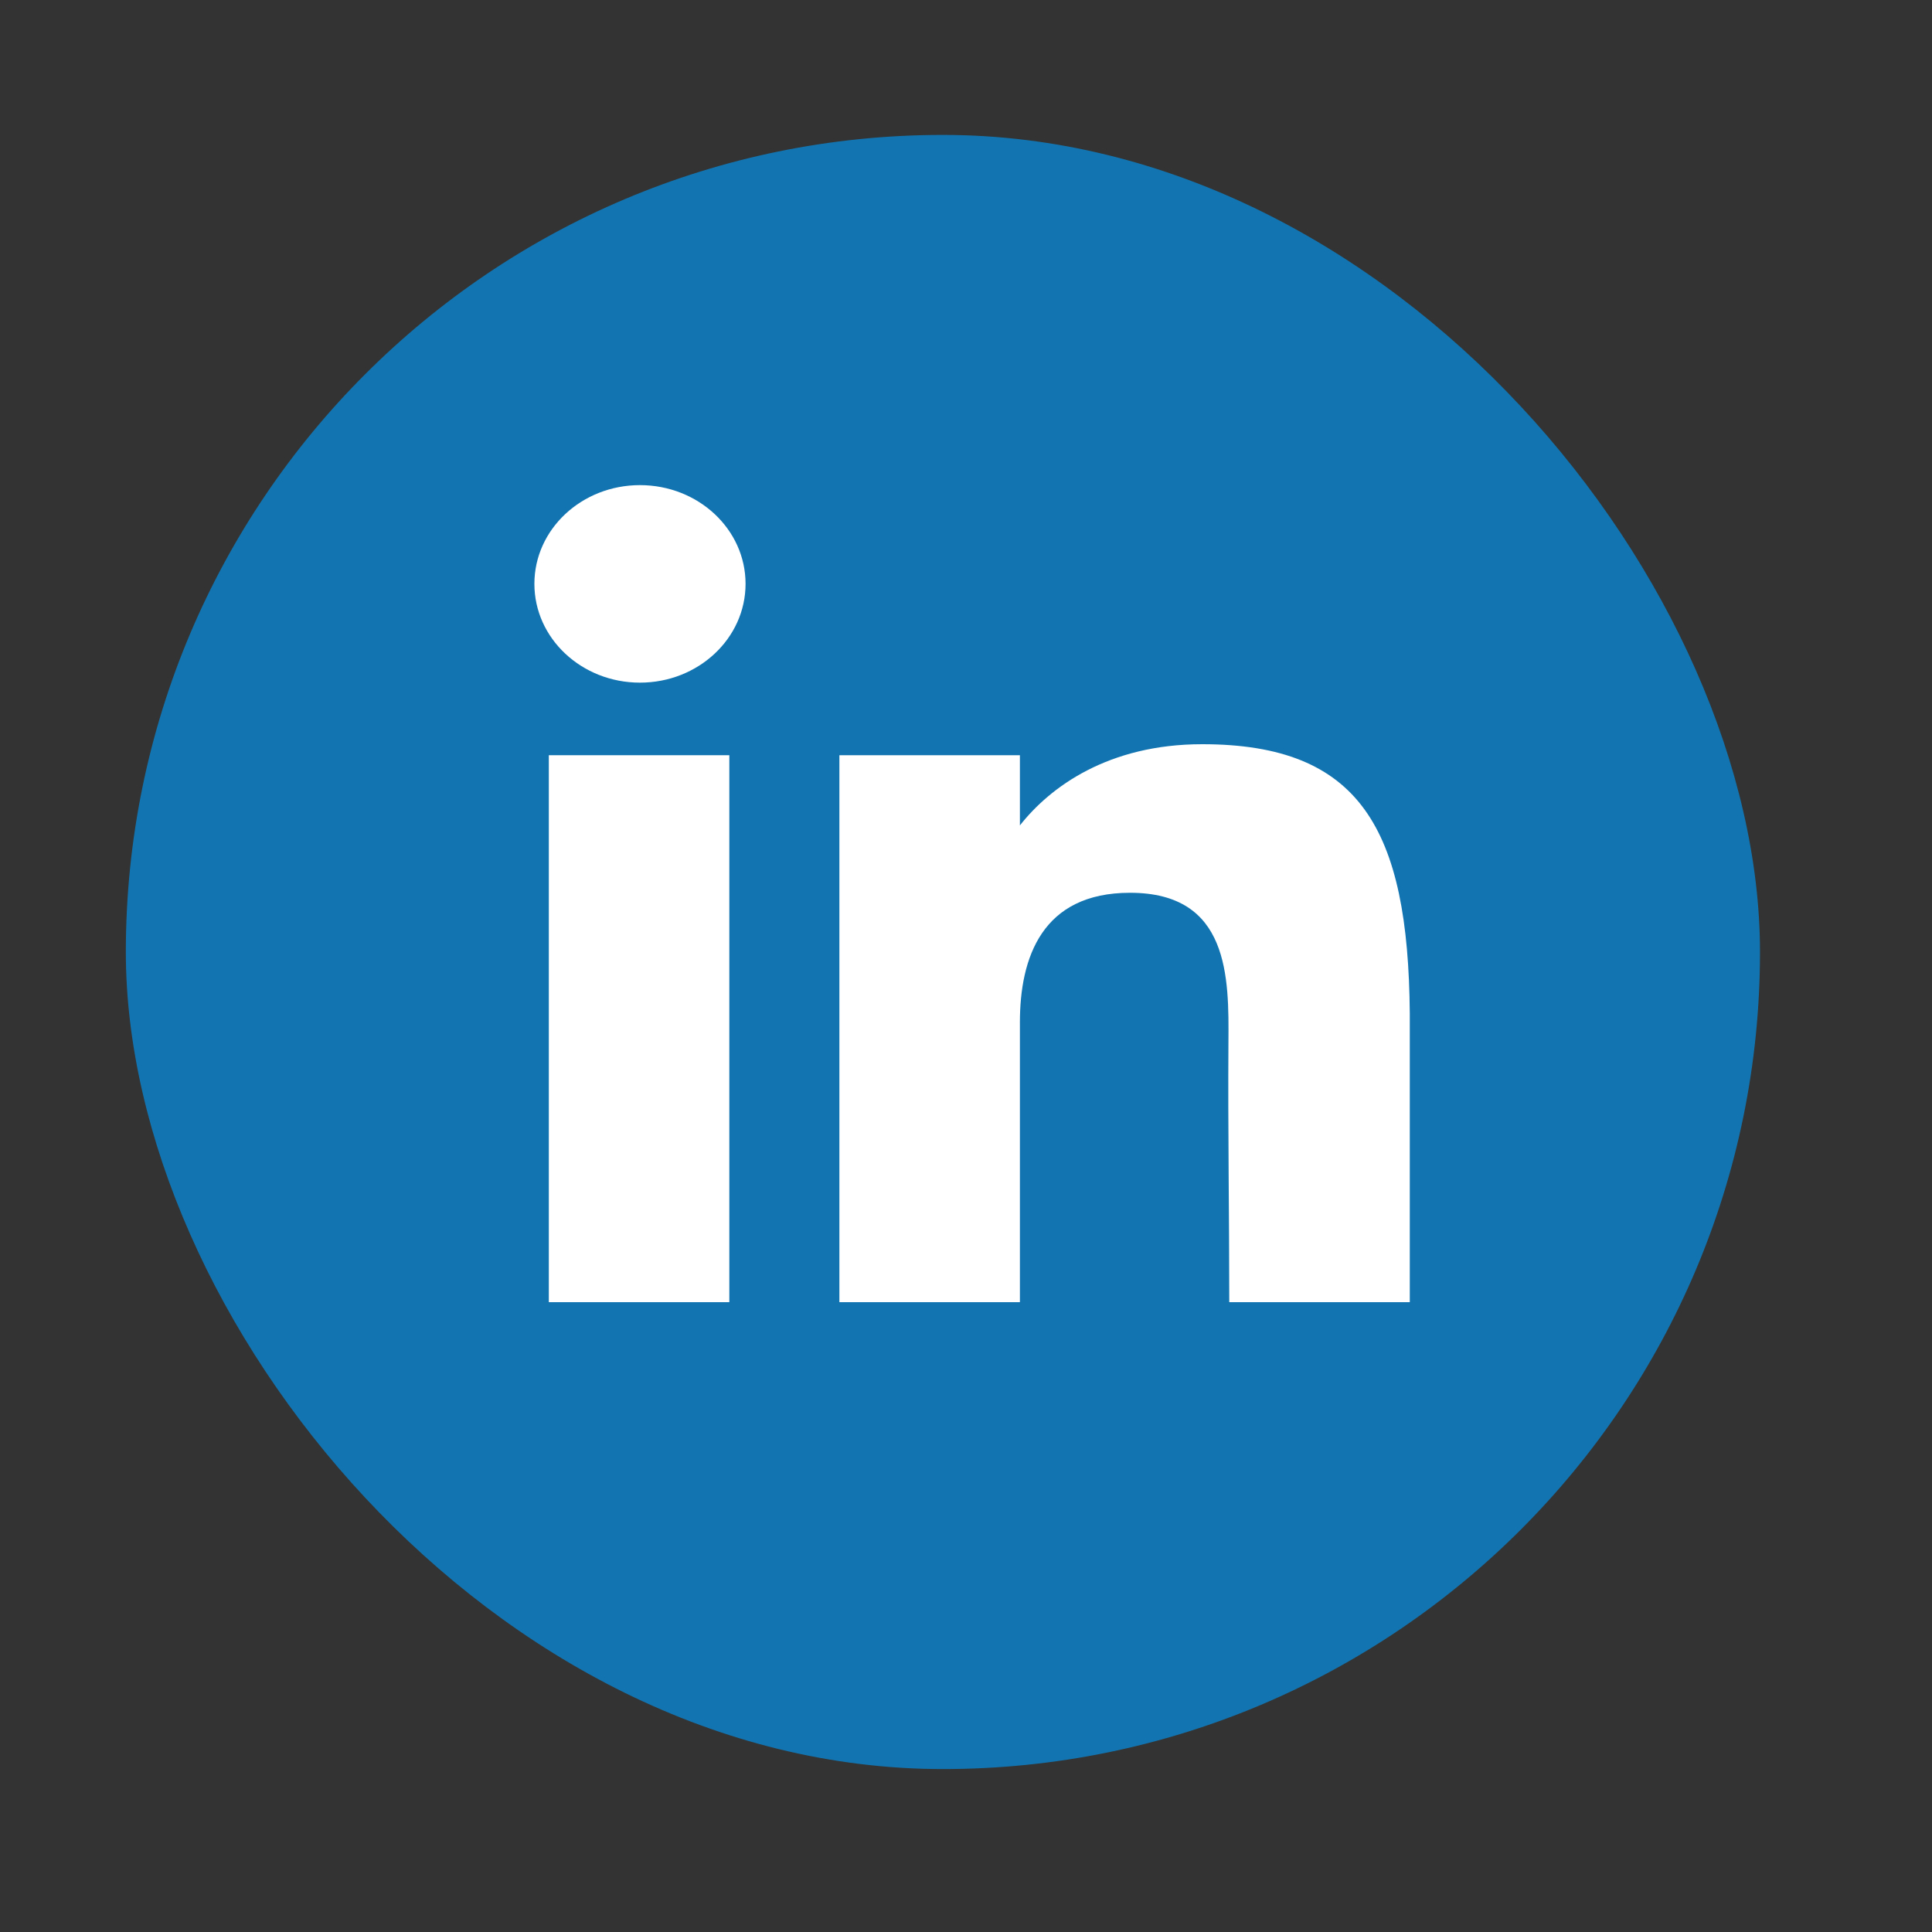
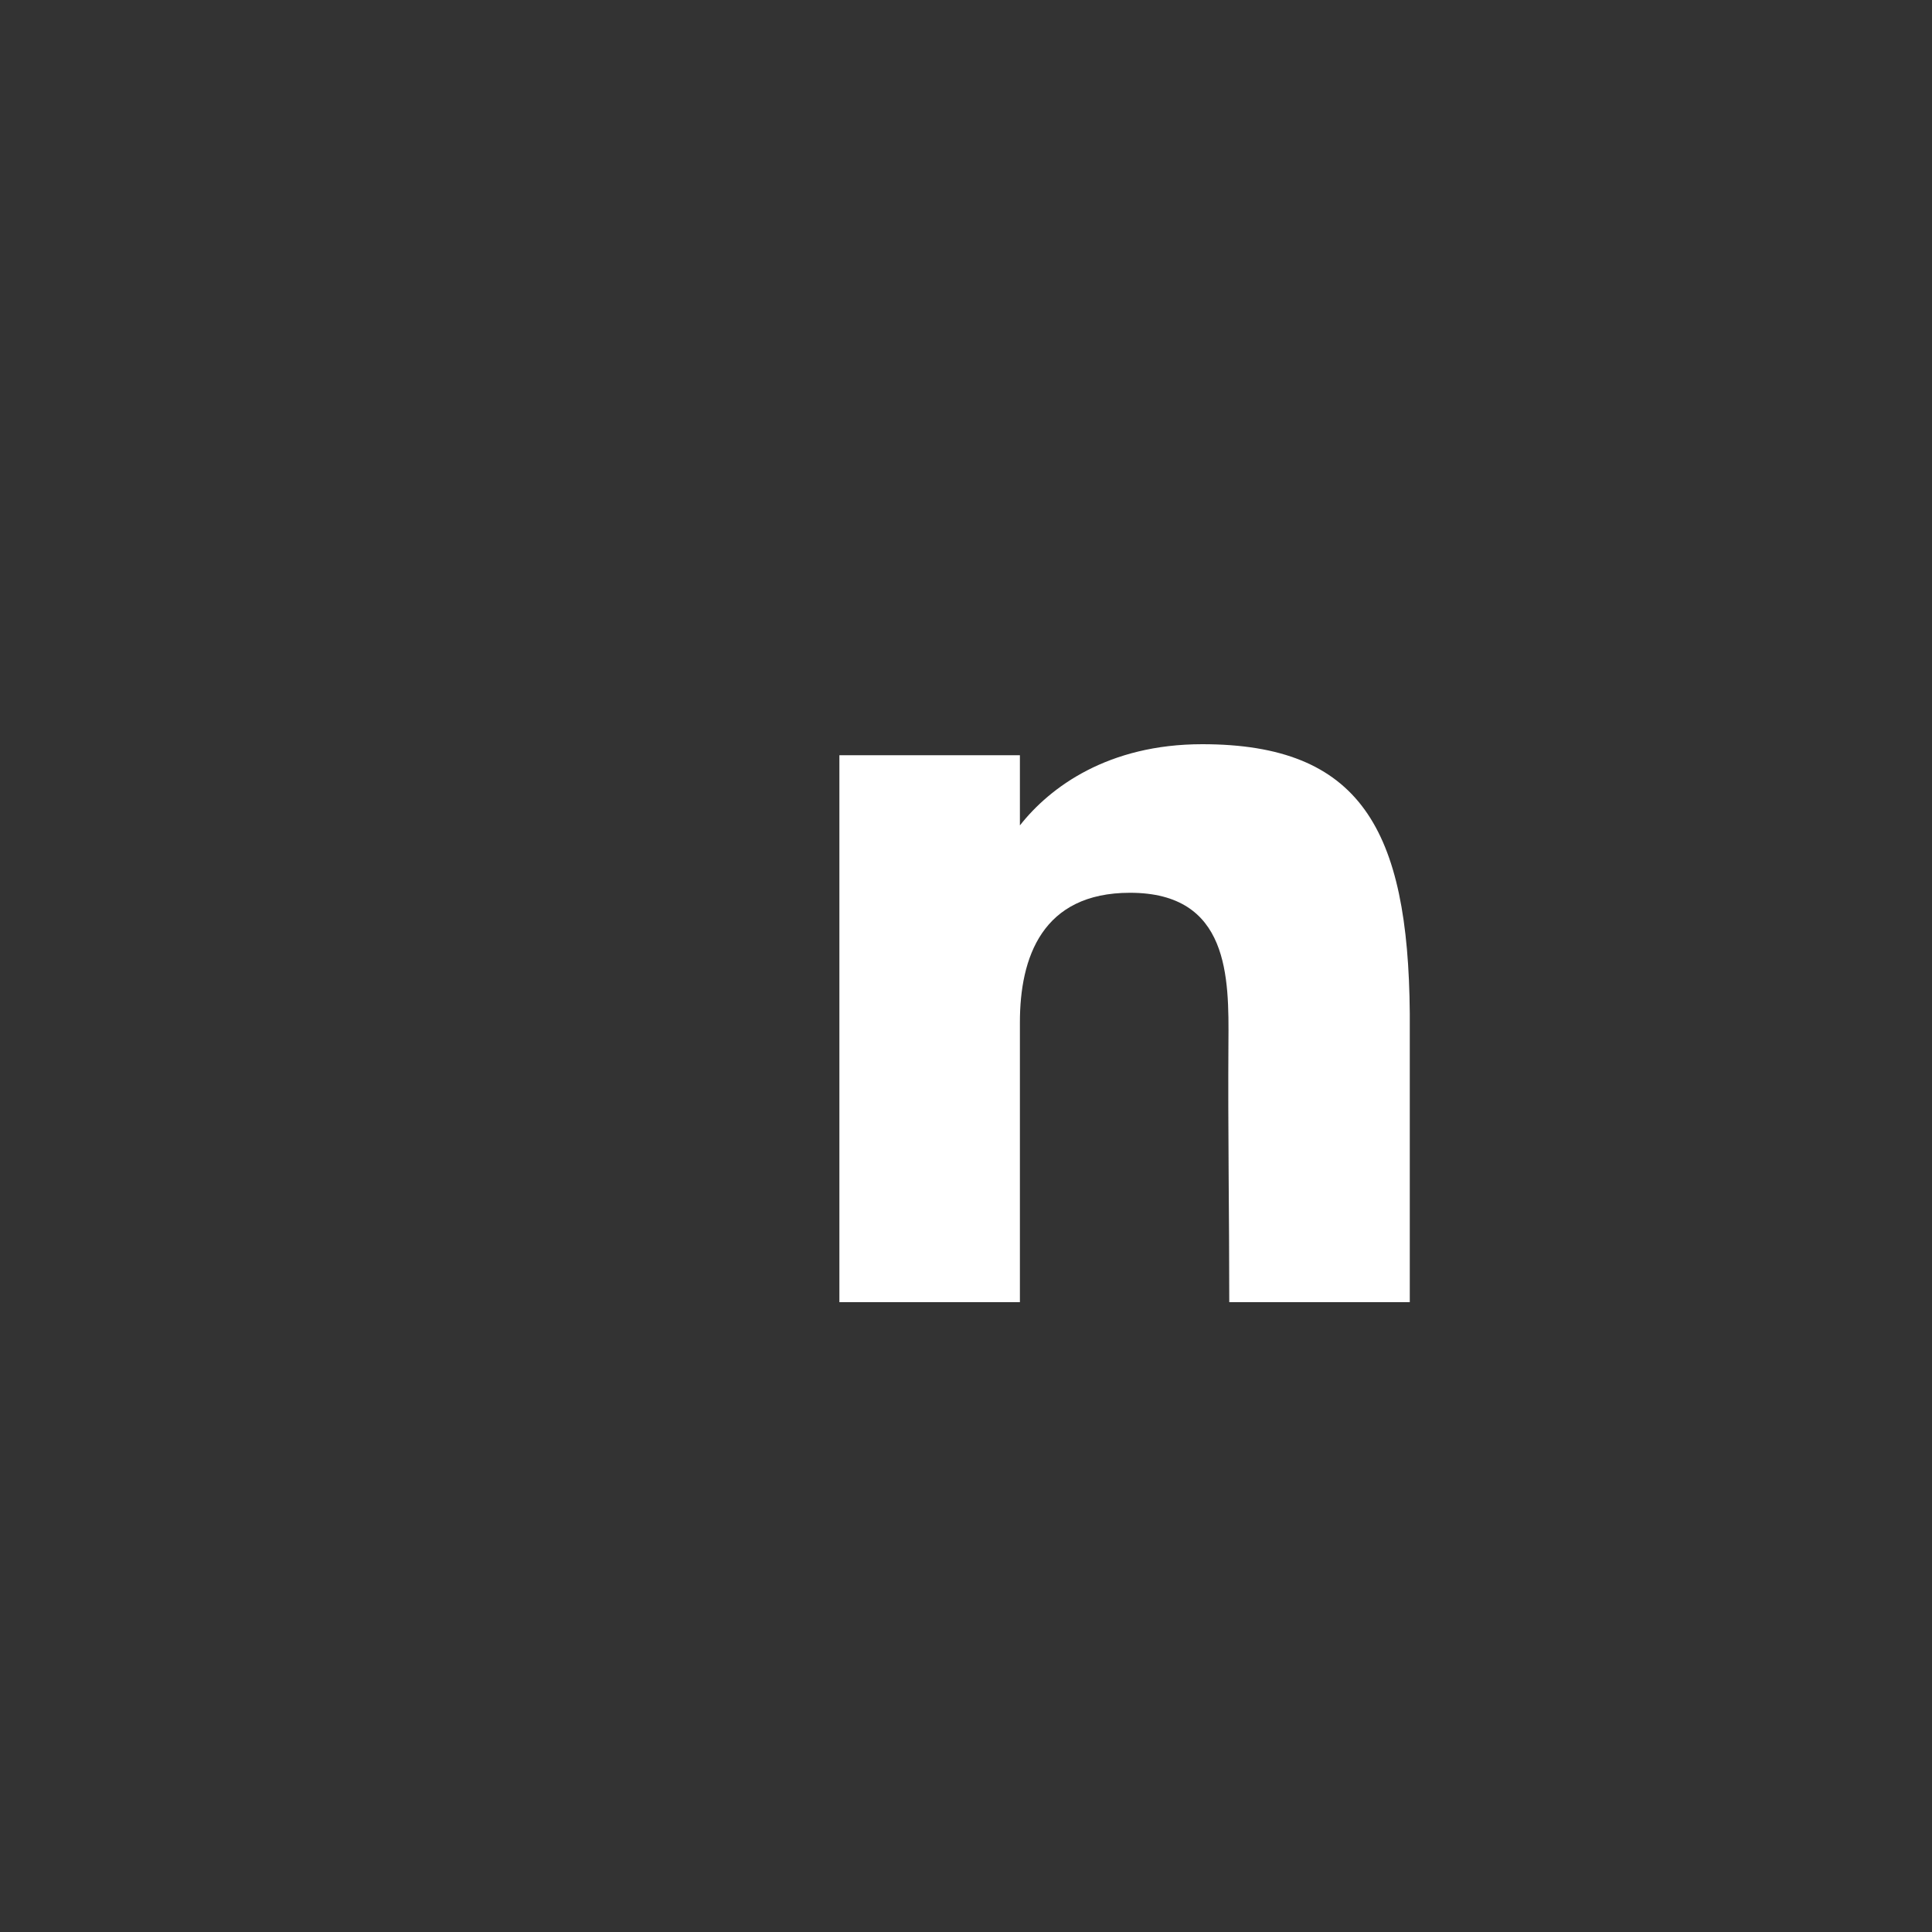
<svg xmlns="http://www.w3.org/2000/svg" width="30" height="30" viewBox="0 0 30 30" fill="none">
  <rect x="0" y="0" width="30" height="30" fill="#333333" stroke="none" />
-   <rect x="1.954" y="2.095" width="25.375" height="25.375" rx="12.688" fill="#1275B1" />
-   <path d="M11.577 9.066C11.577 9.913 10.843 10.6 9.937 10.6C9.032 10.6 8.298 9.913 8.298 9.066C8.298 8.219 9.032 7.533 9.937 7.533C10.843 7.533 11.577 8.219 11.577 9.066Z" fill="white" />
-   <path d="M8.522 11.727H11.325V20.22H8.522V11.727Z" fill="white" />
  <path d="M15.837 11.727H13.034V20.22H15.837C15.837 20.22 15.837 17.546 15.837 15.875C15.837 14.871 16.18 13.863 17.547 13.863C19.092 13.863 19.083 15.177 19.075 16.194C19.066 17.524 19.088 18.881 19.088 20.22H21.891V15.738C21.868 12.875 21.122 11.556 18.668 11.556C17.211 11.556 16.308 12.218 15.837 12.817V11.727Z" fill="white" />
</svg>